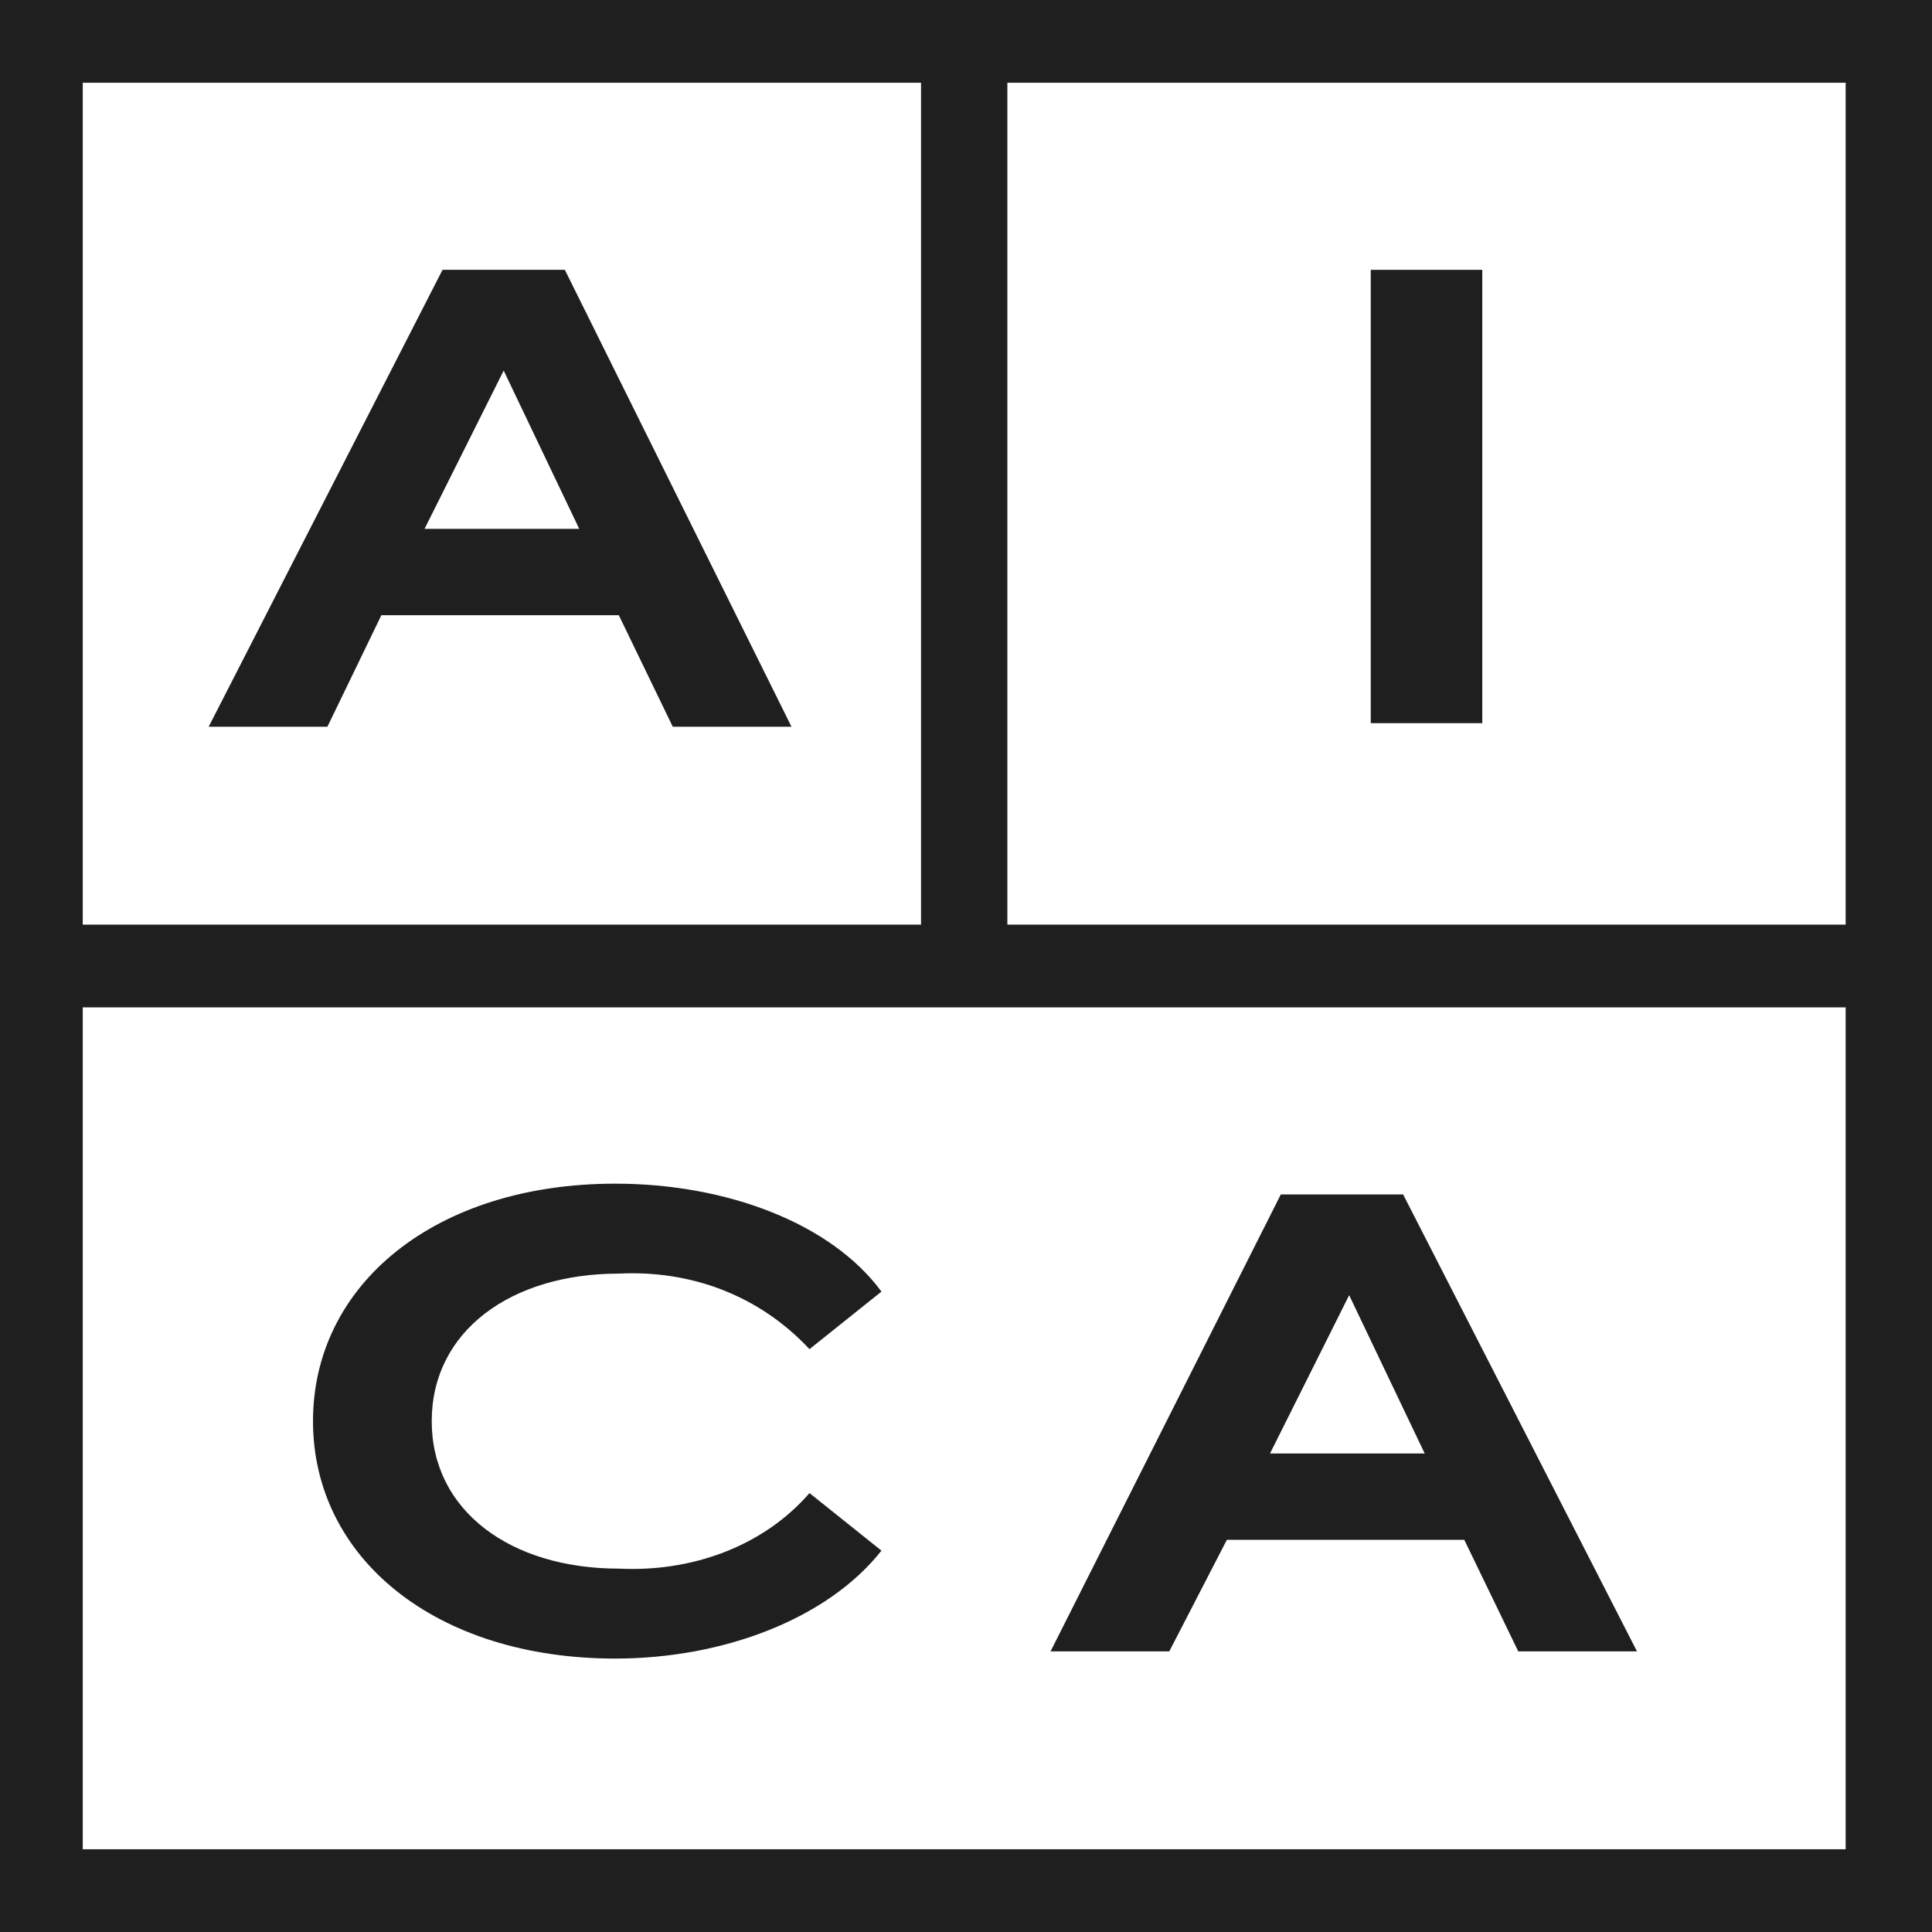
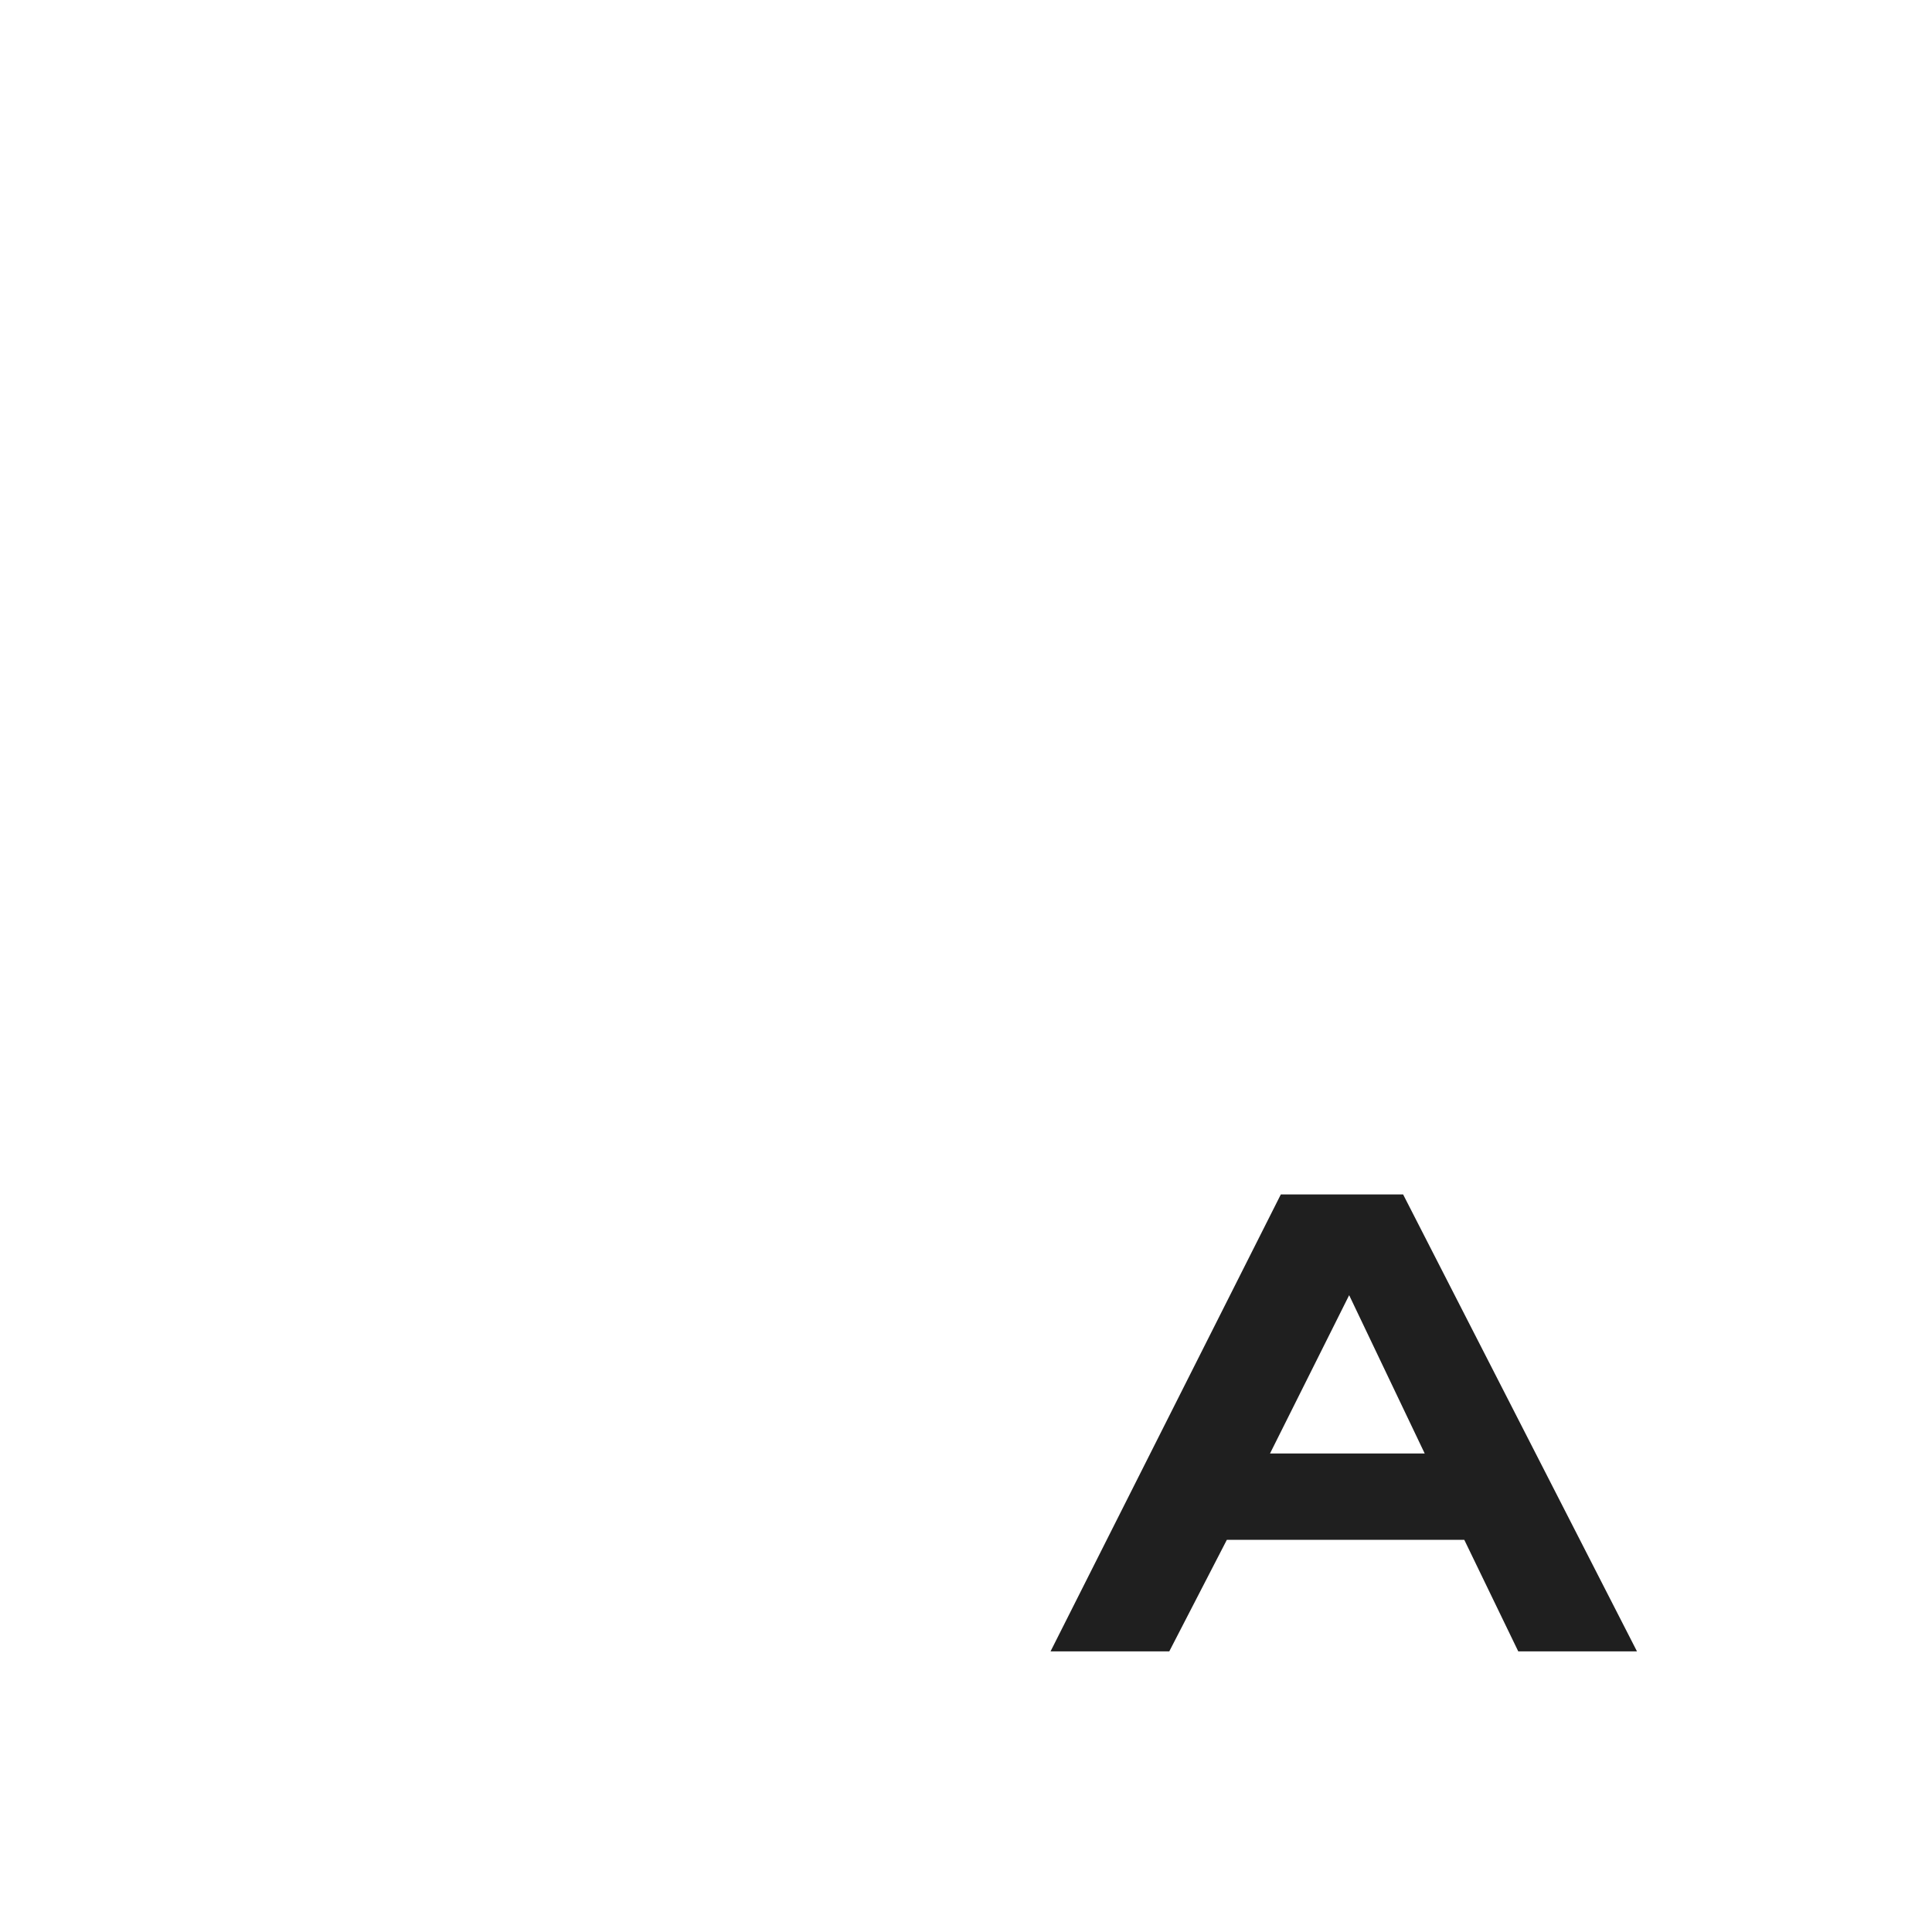
<svg xmlns="http://www.w3.org/2000/svg" version="1.1" id="AICA_Square" x="0px" y="0px" viewBox="0 0 53.7 53.7" style="enable-background:new 0 0 53.7 53.7;" xml:space="preserve">
  <style type="text/css">
	.st0{fill:#1F1F1F;}
</style>
-   <path class="st0" d="M17.2,35.4c2-0.1,3.9,0.6,5.3,2.1l2-1.6c-1.4-1.9-4.3-3-7.4-3c-5,0-8.4,2.8-8.4,6.6s3.4,6.6,8.4,6.6  c3,0,5.9-1.1,7.4-3l-2-1.6c-1.3,1.5-3.3,2.2-5.3,2.1c-3,0-5.2-1.6-5.2-4.1S14.2,35.4,17.2,35.4z" />
  <path class="st0" d="M34.1,42.8h6.6l1.5,3.1h3.3l-6.5-12.7h-3.4l-6.4,12.7h3.3L34.1,42.8z M37.5,36l2.1,4.4h-4.3L37.5,36z" />
-   <path class="st0" d="M12.3,7.5L5.8,20.2h3.3l1.5-3.1h6.6l1.5,3.1h3.3L15.7,7.5H12.3z M11.8,14.7l2.2-4.4l2.1,4.4H11.8z" />
-   <path class="st0" d="M53.7,0H0v53.7h53.7L53.7,0z M28,2.3h23.3v23.4H28V2.3z M2.3,2.3h23.3v23.4H2.3V2.3z M51.3,51.4h-49V28h49V51.4  z" />
-   <rect x="38.1" y="7.5" class="st0" width="3.1" height="12.6" />
</svg>